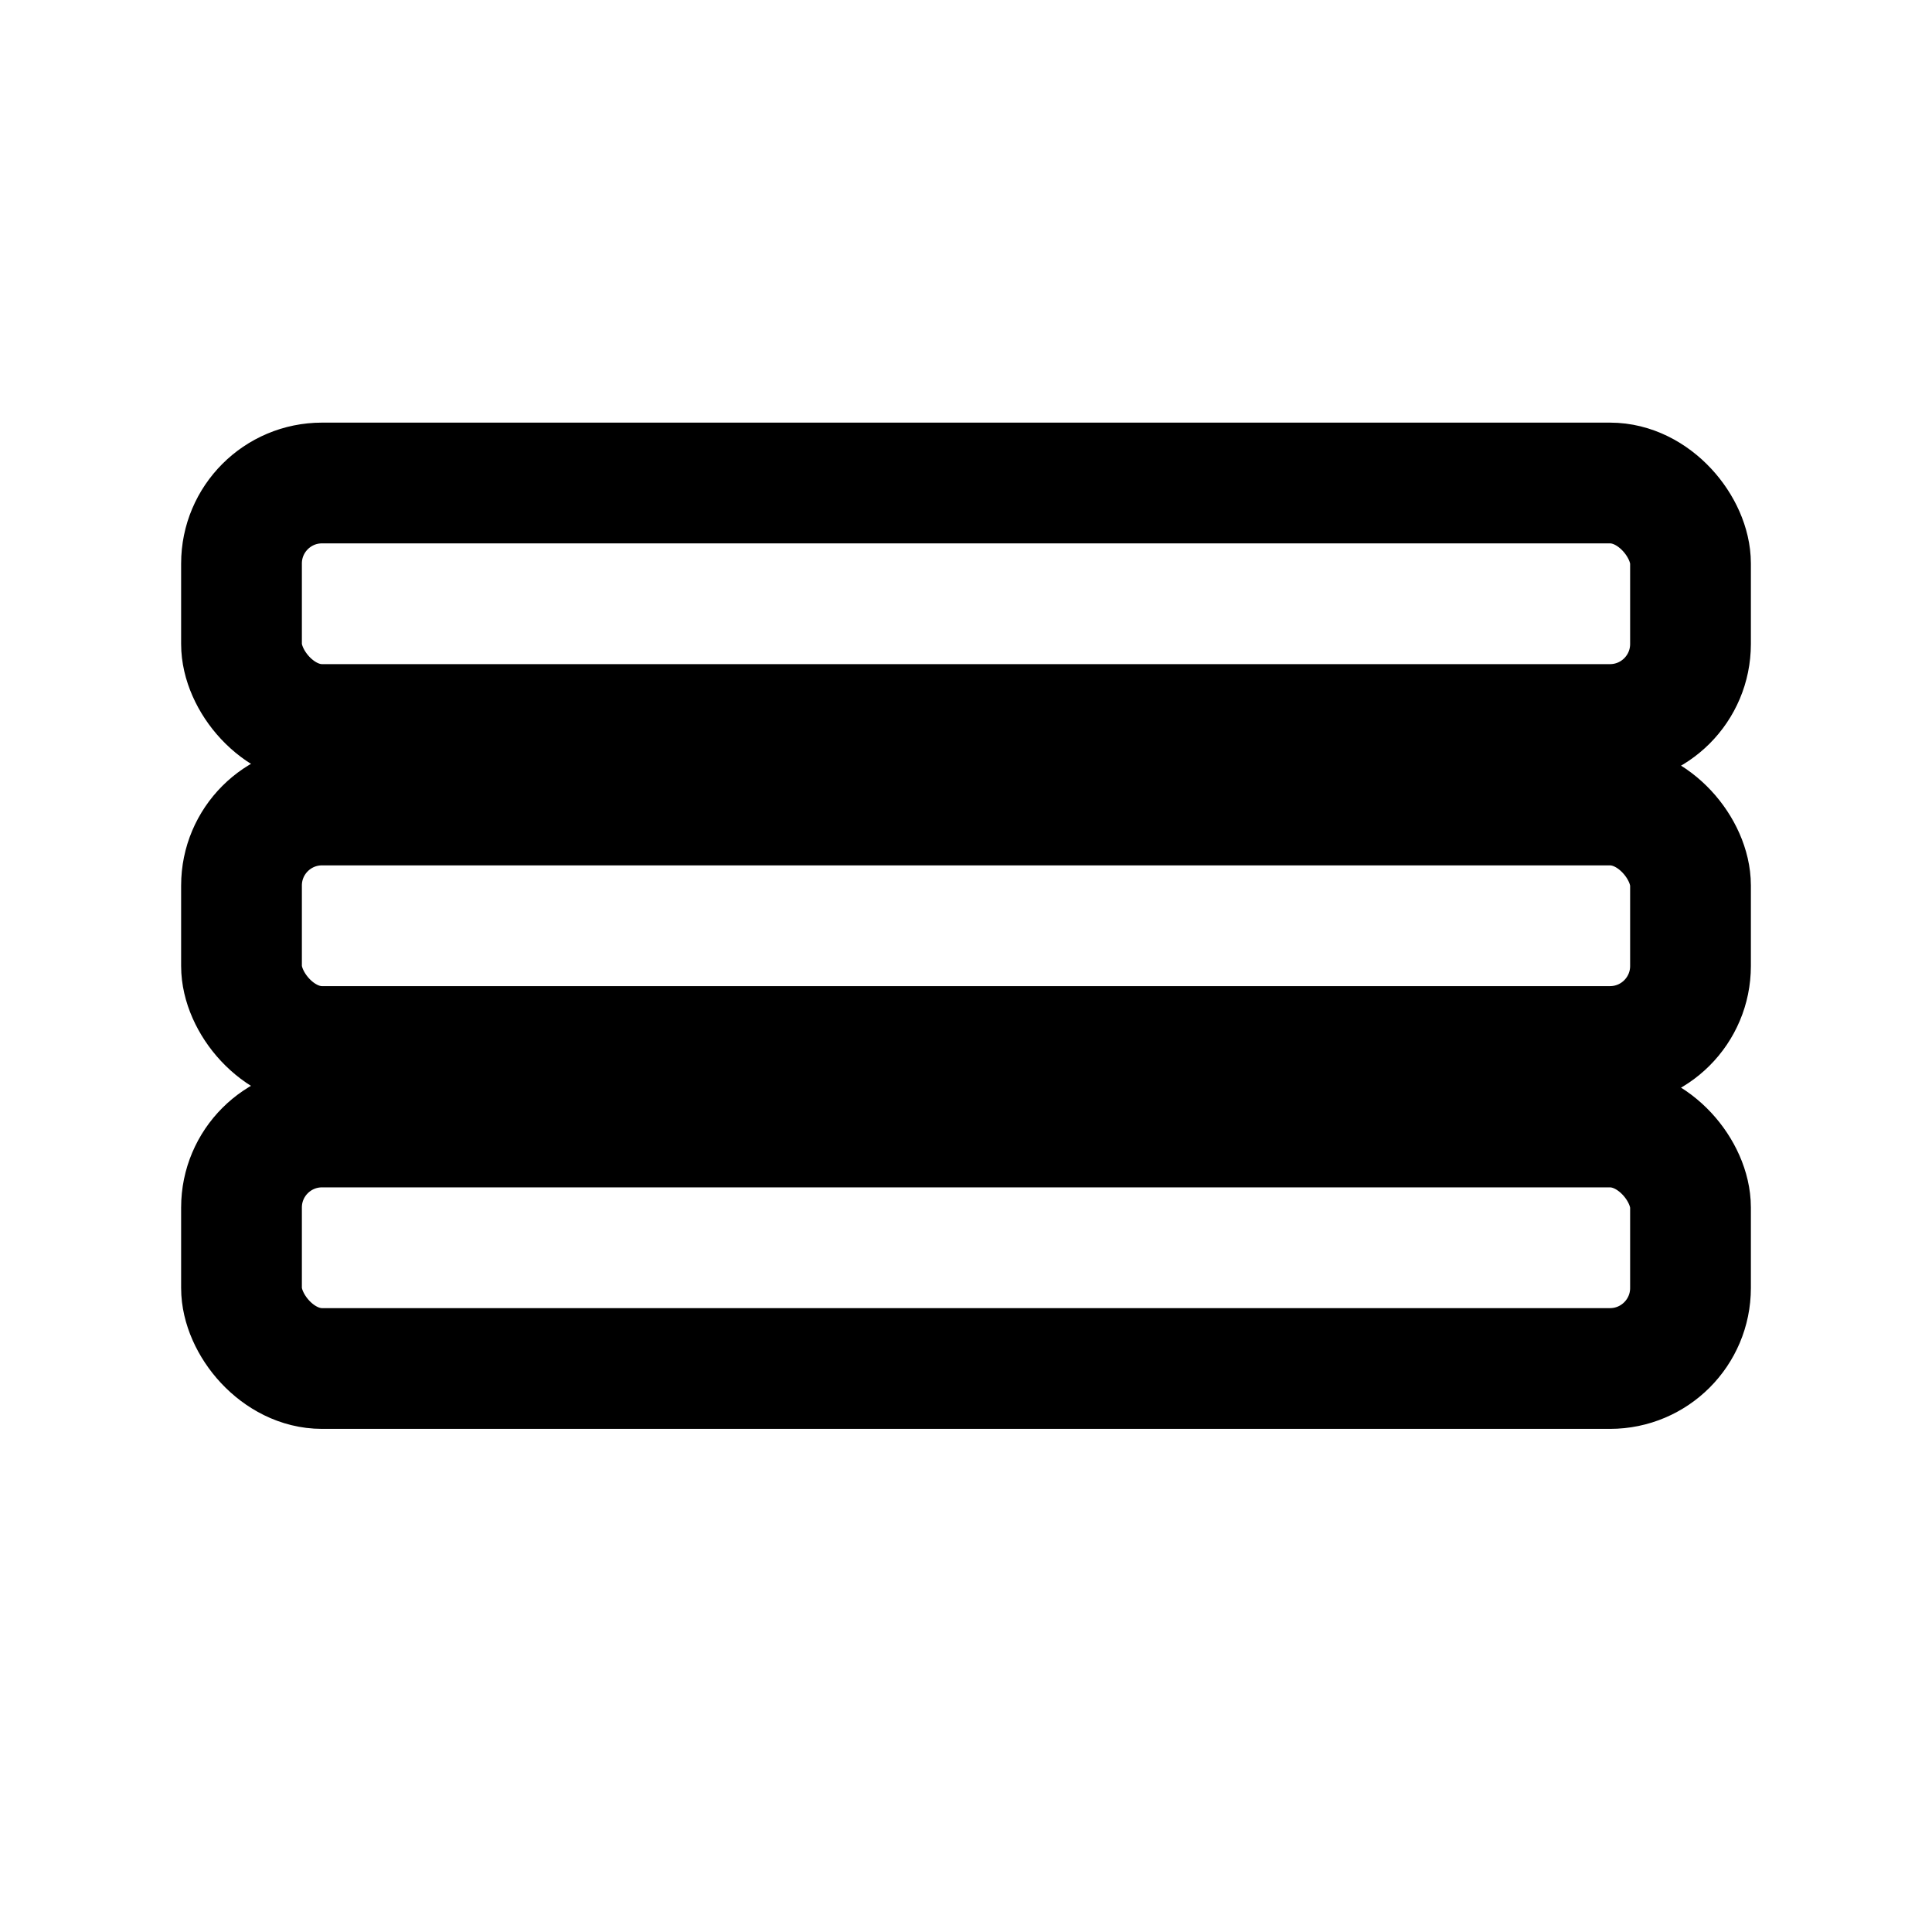
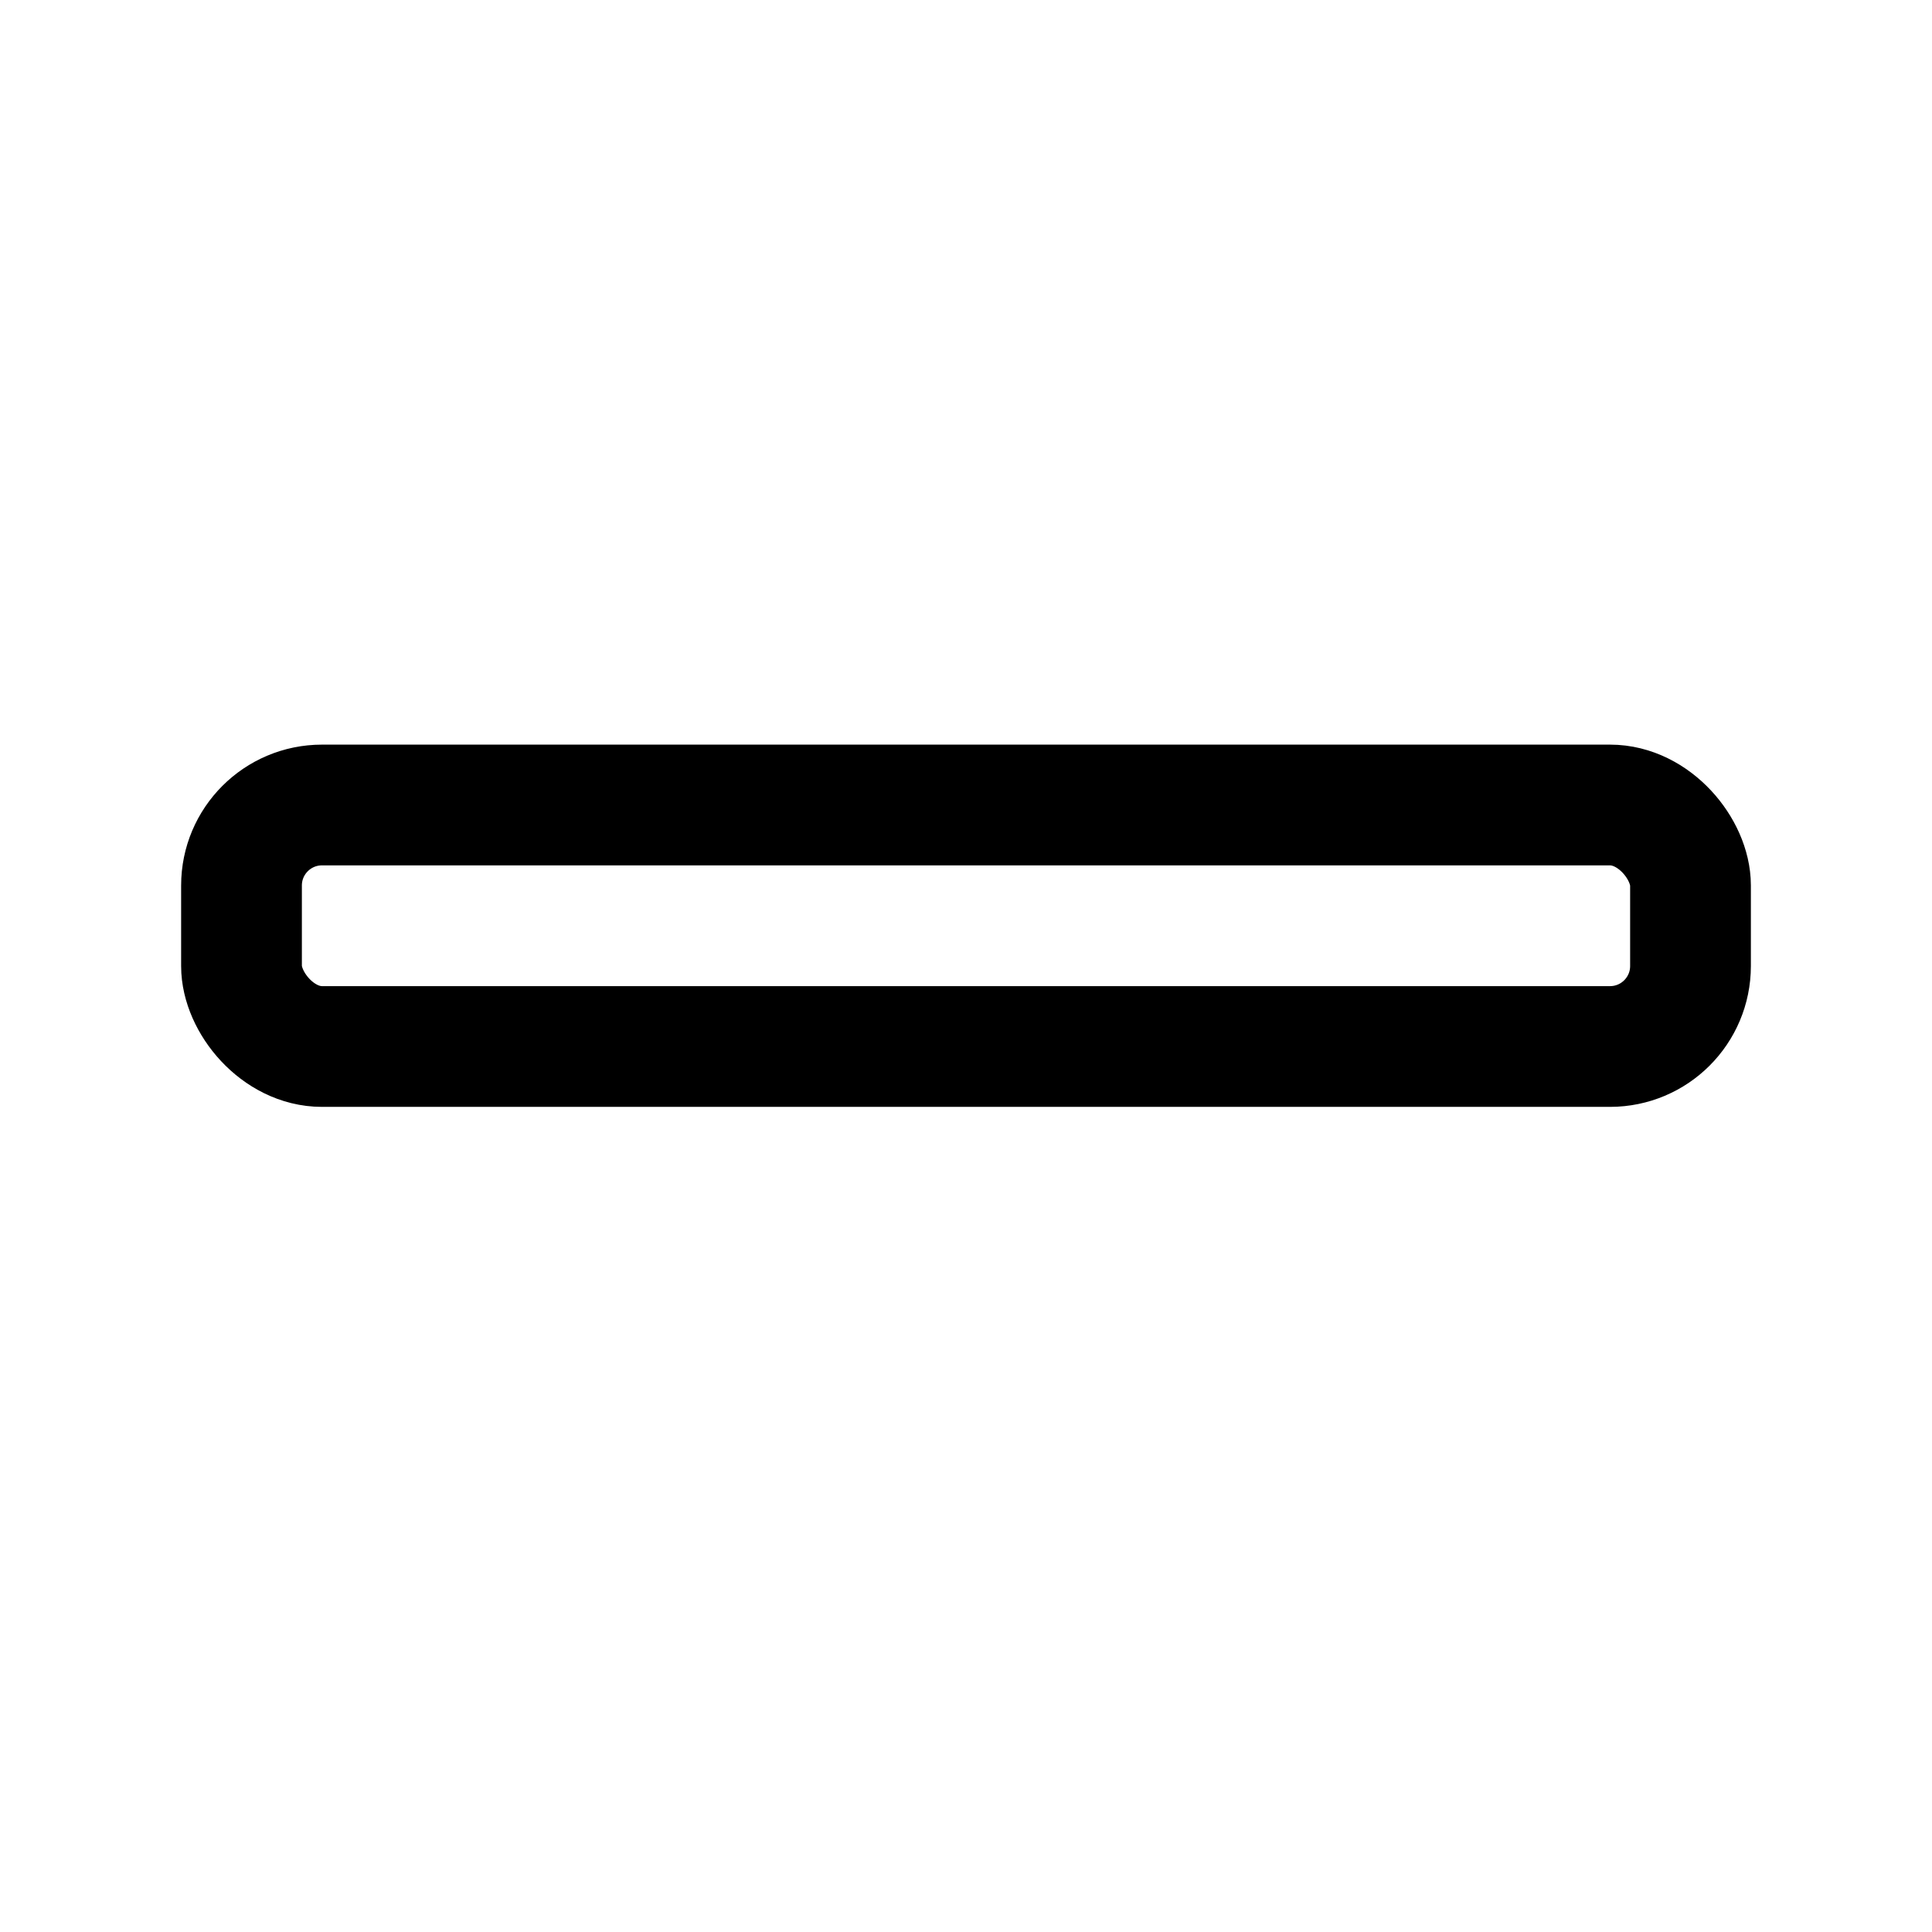
<svg xmlns="http://www.w3.org/2000/svg" viewBox="0 0 24 24" fill="none" stroke="currentColor" stroke-width="1.5" stroke-linecap="round" stroke-linejoin="round">
-   <rect x="3" y="6" width="18" height="3" rx="1" />
  <rect x="3" y="10" width="18" height="3" rx="1" />
-   <rect x="3" y="14" width="18" height="3" rx="1" />
</svg>